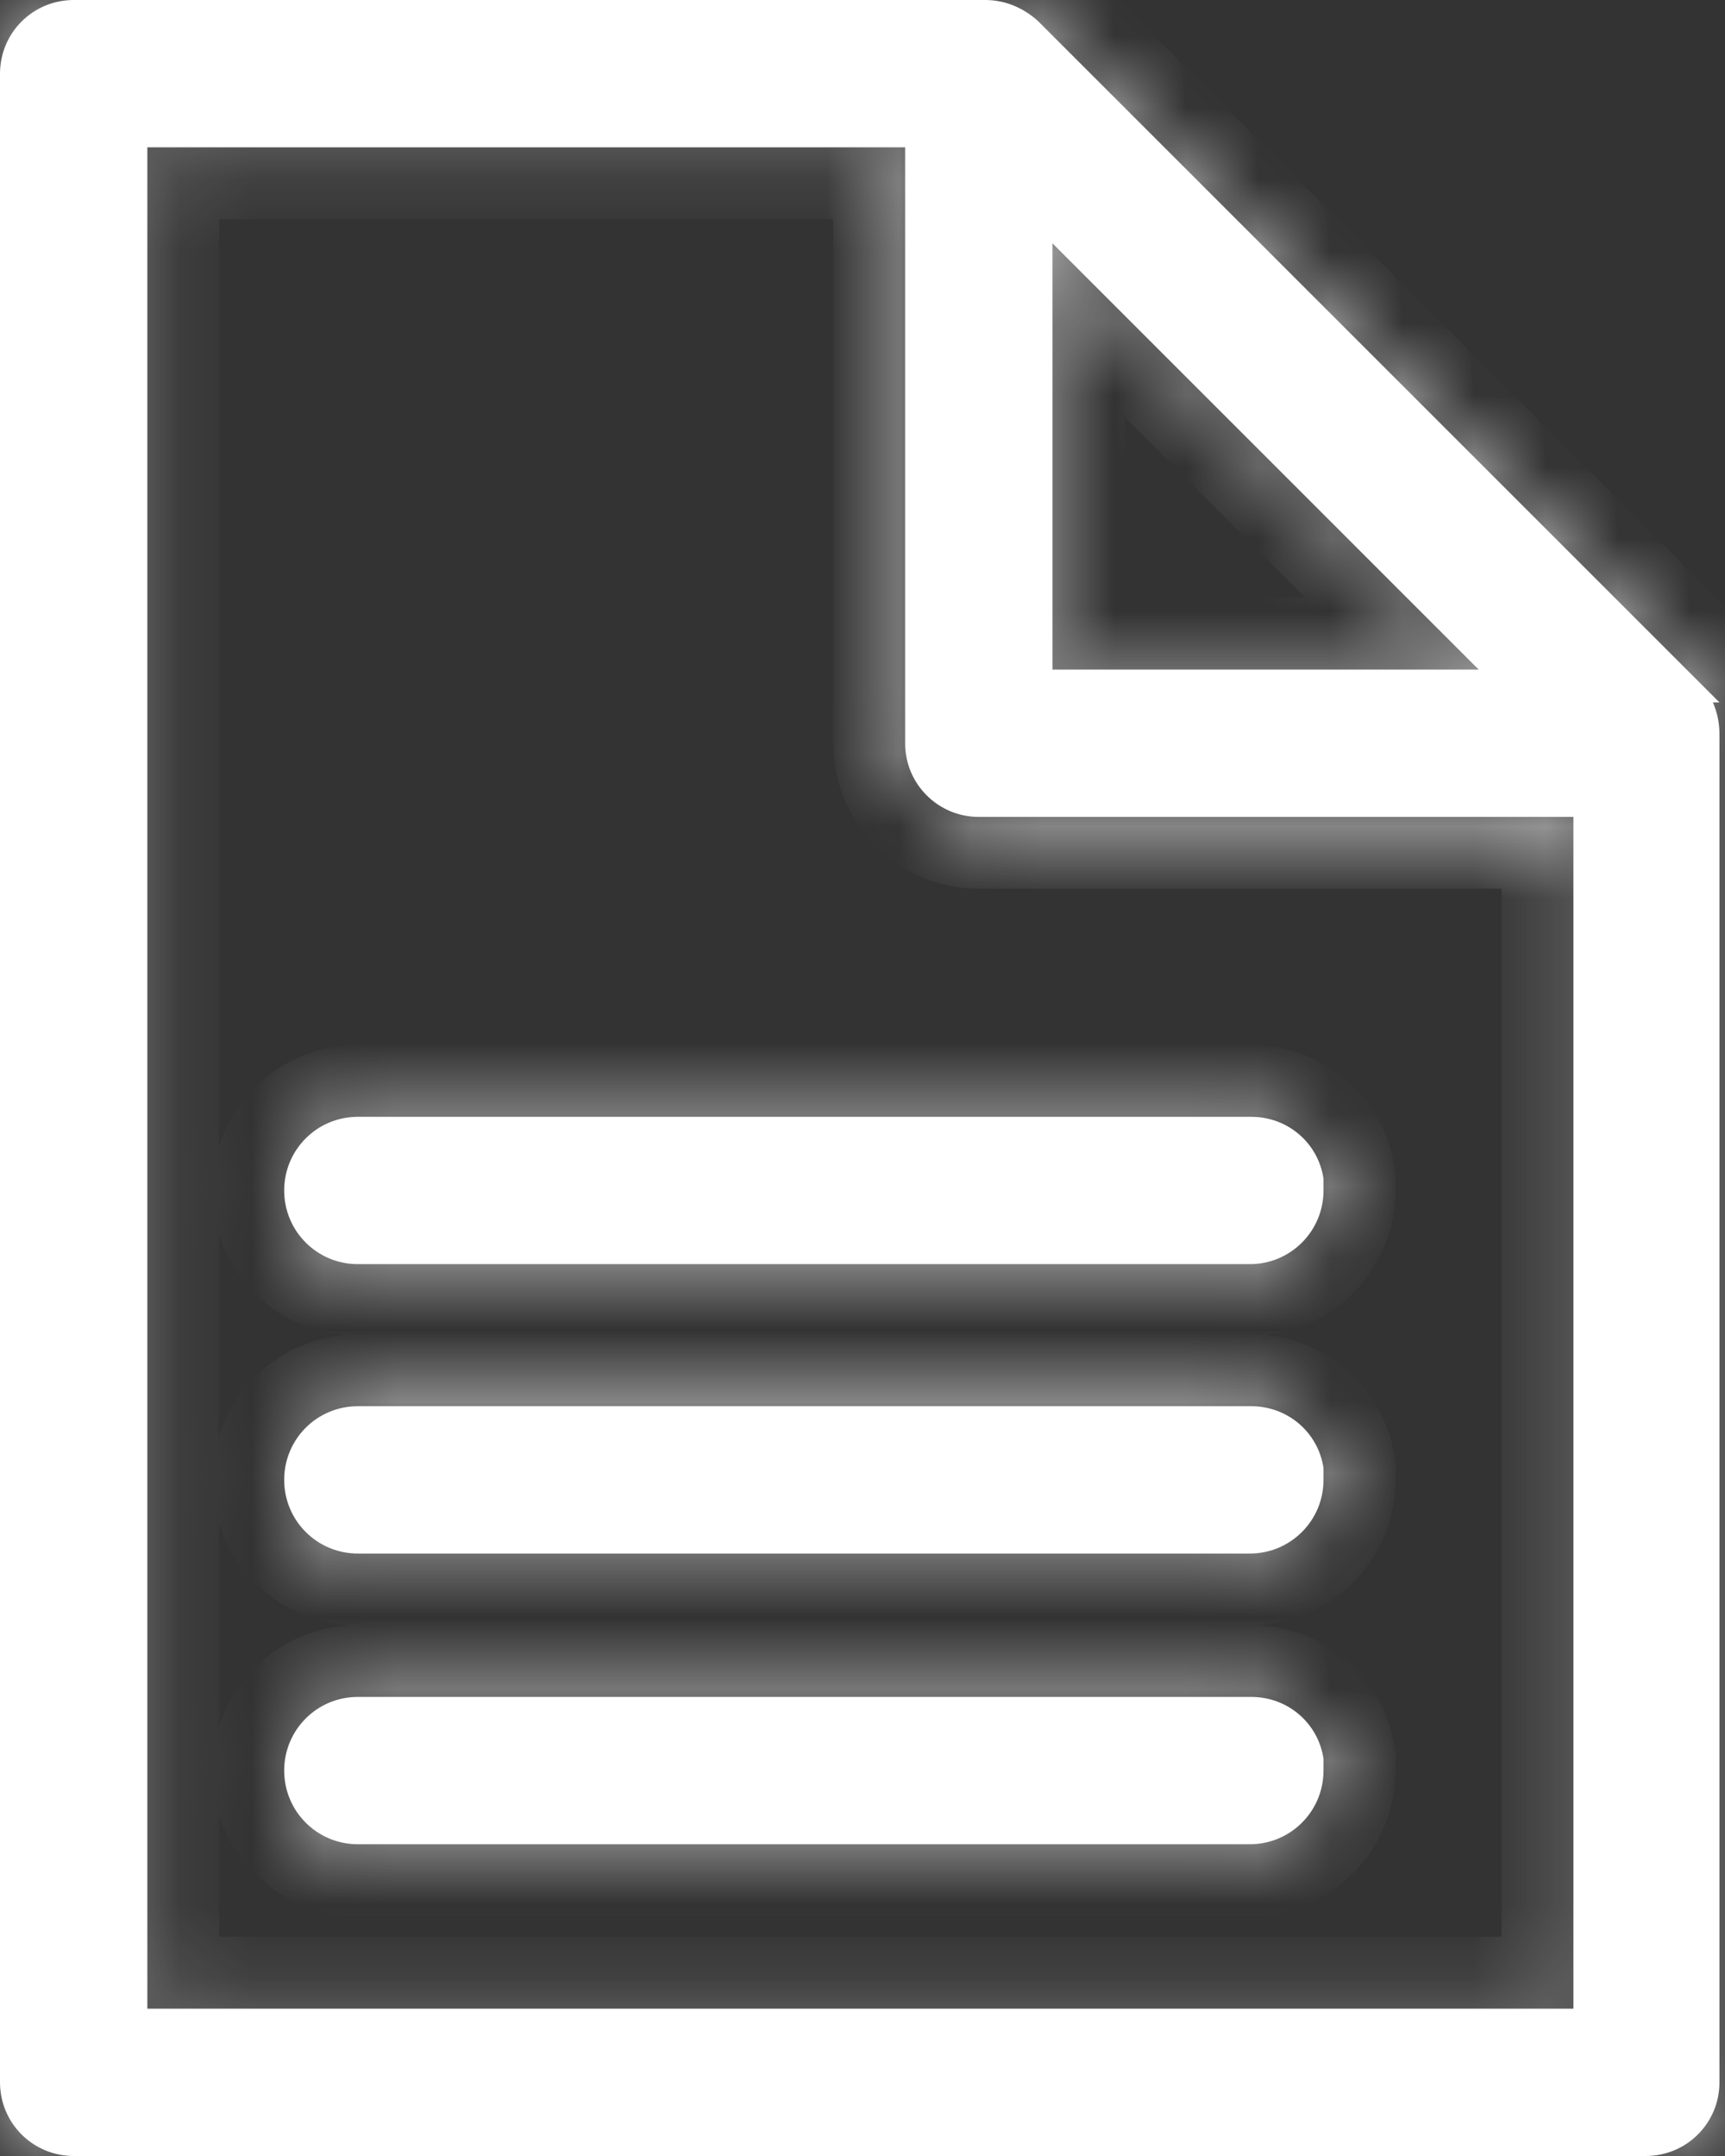
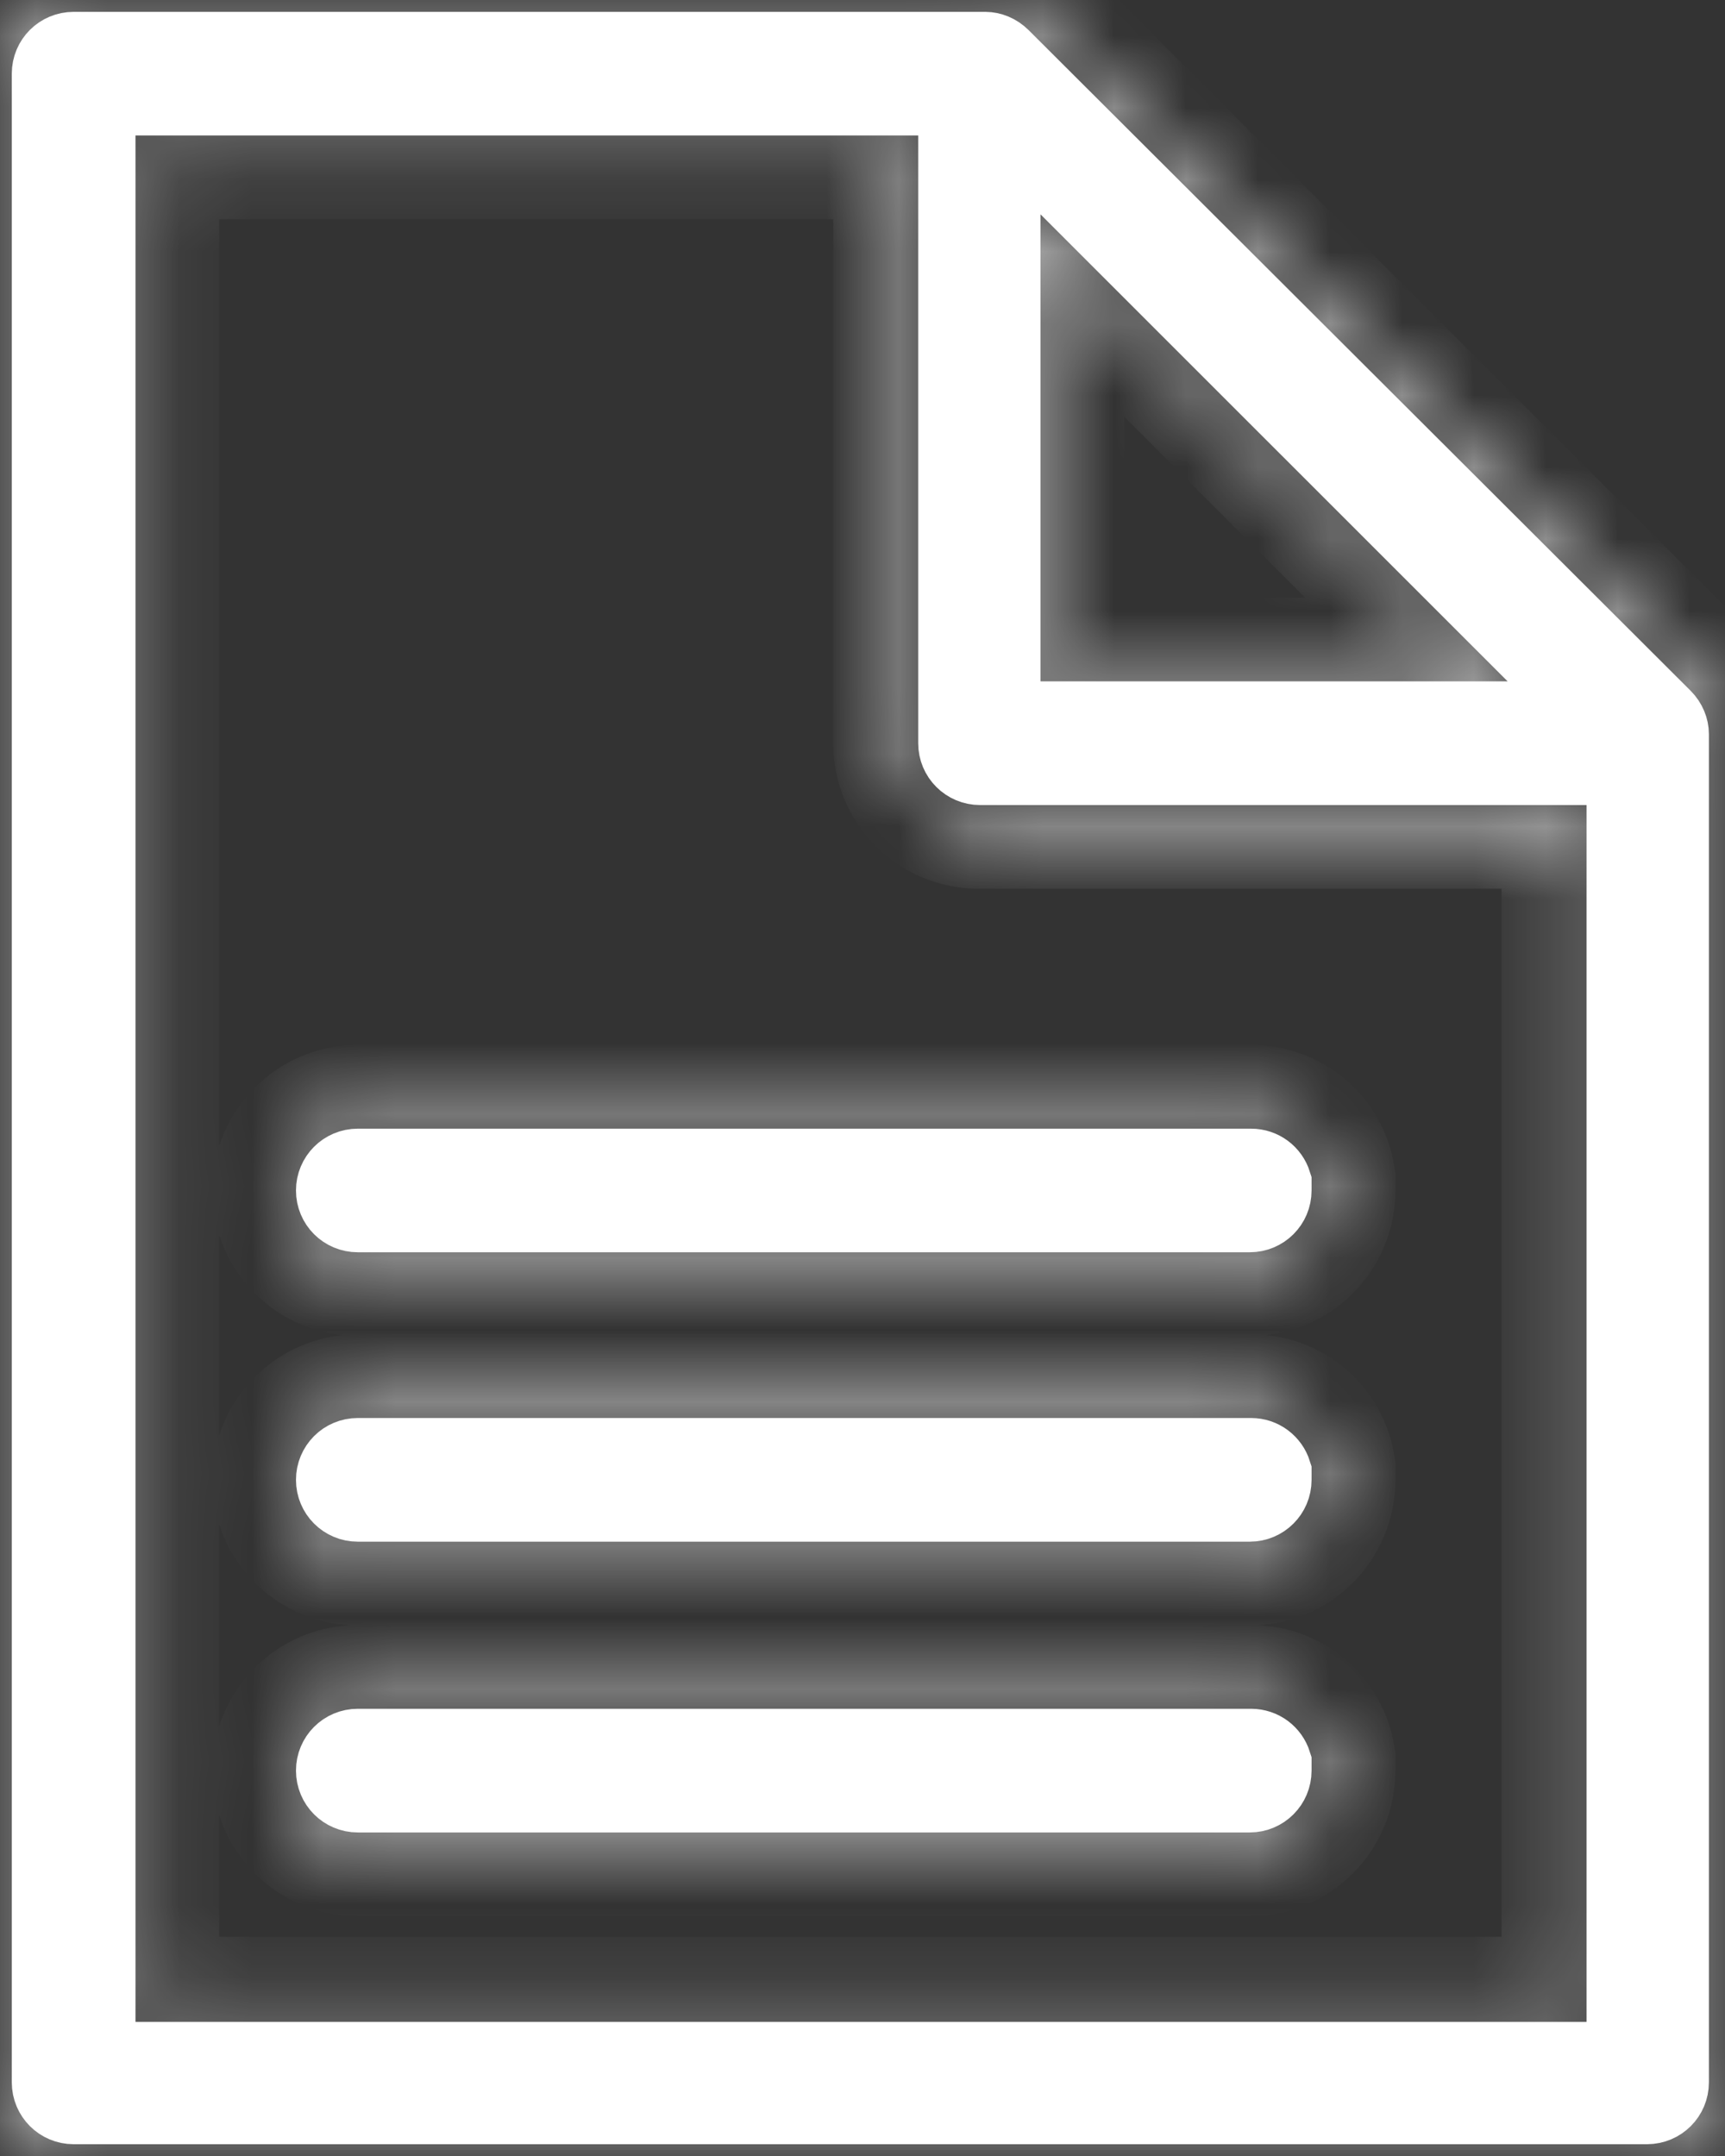
<svg xmlns="http://www.w3.org/2000/svg" width="24" height="30" viewBox="0 0 24 30" fill="none">
  <rect x="0" y="0" width="24" height="30" fill="#333333" stroke="none" />
  <path d="M1.024 0.665H13.709C13.791 0.665 13.885 0.7 13.959 0.774L13.96 0.775L23.167 9.964C23.241 10.038 23.276 10.132 23.276 10.214V28.975C23.276 29.175 23.116 29.335 22.916 29.336H1.024C0.825 29.336 0.664 29.175 0.664 28.975V1.025C0.664 0.825 0.825 0.665 1.024 0.665ZM1.385 28.634H22.574V10.702H13.636C13.436 10.702 13.275 10.541 13.275 10.342V1.385H1.385V28.634ZM4.978 24.277H17.406C17.568 24.277 17.702 24.382 17.748 24.528V24.637C17.748 24.837 17.587 24.998 17.388 24.998H4.978C4.778 24.998 4.618 24.837 4.618 24.637C4.618 24.438 4.778 24.277 4.978 24.277ZM4.978 20.231H17.406C17.568 20.231 17.702 20.337 17.748 20.483V20.592C17.748 20.791 17.587 20.952 17.388 20.952H4.978C4.778 20.952 4.618 20.791 4.618 20.592C4.618 20.392 4.778 20.231 4.978 20.231ZM4.978 16.205H17.406C17.568 16.205 17.702 16.31 17.748 16.456V16.565C17.748 16.765 17.587 16.925 17.388 16.925H4.978C4.778 16.925 4.618 16.765 4.618 16.565C4.618 16.366 4.778 16.205 4.978 16.205ZM13.977 9.981H22.183L13.977 1.776V9.981Z" fill="white" stroke="white" />
  <mask id="path-2-inside-1_2250_2258" fill="white">
    <path d="M22.916 30H1.025C0.458 30 0 29.542 0 28.975V1.025C0 0.458 0.458 0 1.025 0H13.71C13.984 0 14.24 0.11 14.442 0.293L23.923 9.774H23.832C23.887 9.902 23.923 10.049 23.923 10.213V28.975C23.923 29.542 23.465 30 22.898 30H22.916ZM1.025 0.348C0.641 0.348 0.348 0.641 0.348 1.025V28.975C0.348 29.359 0.659 29.652 1.025 29.652H22.916C23.301 29.652 23.594 29.341 23.594 28.975V10.213C23.594 10.03 23.52 9.847 23.392 9.738L23.099 9.445L14.204 0.549C14.076 0.421 13.911 0.348 13.728 0.348H1.025ZM22.239 28.298H1.702V1.702H12.922V10.342C12.922 10.726 13.234 11.019 13.6 11.019H22.221V28.298H22.239ZM2.05 27.95H21.891V11.367H13.618C13.051 11.367 12.593 10.909 12.593 10.342V2.05H2.05V27.95ZM17.407 25.662H4.979C4.411 25.662 3.954 25.204 3.954 24.637C3.954 24.07 4.411 23.612 4.979 23.612H17.407C17.919 23.612 18.34 23.978 18.414 24.472V24.637C18.414 25.204 17.956 25.662 17.389 25.662H17.407ZM4.979 23.941C4.594 23.941 4.301 24.253 4.301 24.619C4.301 24.985 4.613 25.296 4.979 25.296H17.407C17.755 25.296 18.066 25.021 18.084 24.674V24.619C18.084 24.234 17.773 23.941 17.407 23.941H4.979ZM17.407 21.617H4.979C4.411 21.617 3.954 21.159 3.954 20.592C3.954 20.024 4.411 19.567 4.979 19.567H17.407C17.919 19.567 18.34 19.933 18.414 20.427V20.592C18.414 21.159 17.956 21.617 17.389 21.617H17.407ZM4.979 19.915C4.594 19.915 4.301 20.226 4.301 20.592C4.301 20.958 4.613 21.269 4.979 21.269H17.407C17.755 21.269 18.066 20.994 18.084 20.647V20.592C18.084 20.207 17.773 19.915 17.407 19.915H4.979ZM17.407 17.59H4.979C4.411 17.59 3.954 17.132 3.954 16.565C3.954 15.998 4.411 15.54 4.979 15.54H17.407C17.919 15.54 18.34 15.906 18.414 16.4V16.565C18.414 17.132 17.956 17.59 17.389 17.59H17.407ZM4.979 15.869C4.594 15.869 4.301 16.181 4.301 16.547C4.301 16.913 4.613 17.224 4.979 17.224H17.407C17.755 17.224 18.066 16.949 18.084 16.602V16.547C18.084 16.162 17.773 15.869 17.407 15.869H4.979ZM21.379 9.664H14.295V2.984H14.46L14.588 2.855L21.379 9.646V9.664ZM14.643 9.317H20.573L14.643 3.386V9.317Z" />
  </mask>
-   <path d="M22.916 30H1.025C0.458 30 0 29.542 0 28.975V1.025C0 0.458 0.458 0 1.025 0H13.71C13.984 0 14.24 0.11 14.442 0.293L23.923 9.774H23.832C23.887 9.902 23.923 10.049 23.923 10.213V28.975C23.923 29.542 23.465 30 22.898 30H22.916ZM1.025 0.348C0.641 0.348 0.348 0.641 0.348 1.025V28.975C0.348 29.359 0.659 29.652 1.025 29.652H22.916C23.301 29.652 23.594 29.341 23.594 28.975V10.213C23.594 10.03 23.52 9.847 23.392 9.738L23.099 9.445L14.204 0.549C14.076 0.421 13.911 0.348 13.728 0.348H1.025ZM22.239 28.298H1.702V1.702H12.922V10.342C12.922 10.726 13.234 11.019 13.6 11.019H22.221V28.298H22.239ZM2.05 27.95H21.891V11.367H13.618C13.051 11.367 12.593 10.909 12.593 10.342V2.05H2.05V27.95ZM17.407 25.662H4.979C4.411 25.662 3.954 25.204 3.954 24.637C3.954 24.07 4.411 23.612 4.979 23.612H17.407C17.919 23.612 18.34 23.978 18.414 24.472V24.637C18.414 25.204 17.956 25.662 17.389 25.662H17.407ZM4.979 23.941C4.594 23.941 4.301 24.253 4.301 24.619C4.301 24.985 4.613 25.296 4.979 25.296H17.407C17.755 25.296 18.066 25.021 18.084 24.674V24.619C18.084 24.234 17.773 23.941 17.407 23.941H4.979ZM17.407 21.617H4.979C4.411 21.617 3.954 21.159 3.954 20.592C3.954 20.024 4.411 19.567 4.979 19.567H17.407C17.919 19.567 18.34 19.933 18.414 20.427V20.592C18.414 21.159 17.956 21.617 17.389 21.617H17.407ZM4.979 19.915C4.594 19.915 4.301 20.226 4.301 20.592C4.301 20.958 4.613 21.269 4.979 21.269H17.407C17.755 21.269 18.066 20.994 18.084 20.647V20.592C18.084 20.207 17.773 19.915 17.407 19.915H4.979ZM17.407 17.59H4.979C4.411 17.59 3.954 17.132 3.954 16.565C3.954 15.998 4.411 15.54 4.979 15.54H17.407C17.919 15.54 18.34 15.906 18.414 16.4V16.565C18.414 17.132 17.956 17.59 17.389 17.59H17.407ZM4.979 15.869C4.594 15.869 4.301 16.181 4.301 16.547C4.301 16.913 4.613 17.224 4.979 17.224H17.407C17.755 17.224 18.066 16.949 18.084 16.602V16.547C18.084 16.162 17.773 15.869 17.407 15.869H4.979ZM21.379 9.664H14.295V2.984H14.46L14.588 2.855L21.379 9.646V9.664ZM14.643 9.317H20.573L14.643 3.386V9.317Z" fill="white" />
  <path d="M14.442 0.293L15.149 -0.414L15.132 -0.431L15.114 -0.447L14.442 0.293ZM23.923 9.774V10.774H26.337L24.63 9.067L23.923 9.774ZM23.832 9.774V8.774H22.315L22.913 10.168L23.832 9.774ZM23.392 9.738L22.685 10.445L22.712 10.472L22.741 10.497L23.392 9.738ZM23.099 9.445L23.807 8.738V8.738L23.099 9.445ZM14.204 0.549L14.911 -0.158L14.204 0.549ZM1.702 28.298H0.702V29.298H1.702V28.298ZM1.702 1.702V0.702H0.702V1.702H1.702ZM12.922 1.702H13.922V0.702H12.922V1.702ZM22.221 11.019H23.221V10.019H22.221V11.019ZM22.221 28.298H21.221V29.298H22.221V28.298ZM2.05 27.95H1.05V28.95H2.05V27.95ZM21.891 27.95V28.95H22.891V27.95H21.891ZM21.891 11.367H22.891V10.367H21.891V11.367ZM12.593 2.05H13.593V1.05H12.593V2.05ZM2.05 2.05V1.05H1.05V2.05H2.05ZM18.414 24.472H19.414V24.399L19.403 24.326L18.414 24.472ZM18.084 24.674L19.083 24.726L19.084 24.7V24.674H18.084ZM18.414 20.427H19.414V20.353L19.403 20.28L18.414 20.427ZM18.084 20.647L19.083 20.699L19.084 20.673V20.647H18.084ZM18.414 16.4H19.414V16.327L19.403 16.254L18.414 16.4ZM18.084 16.602L19.083 16.654L19.084 16.628V16.602H18.084ZM21.379 9.664V10.664H22.379V9.664H21.379ZM14.295 9.664H13.295V10.664H14.295V9.664ZM14.295 2.984V1.984H13.295V2.984H14.295ZM14.46 2.984V3.984H14.874L15.167 3.691L14.46 2.984ZM14.588 2.855L15.295 2.148L14.588 1.441L13.881 2.148L14.588 2.855ZM21.379 9.646H22.379V9.232L22.086 8.939L21.379 9.646ZM14.643 9.317H13.643V10.317H14.643V9.317ZM20.573 9.317V10.317H22.988L21.281 8.61L20.573 9.317ZM14.643 3.386L15.35 2.679L13.643 0.972V3.386H14.643ZM22.916 30V29H1.025V30V31H22.916V30ZM1.025 30V29C1.019 29 1.016 28.999 1.014 28.998C1.012 28.997 1.009 28.996 1.007 28.993C1.004 28.991 1.003 28.988 1.002 28.986C1.001 28.984 1 28.981 1 28.975H0H-1C-1 30.095 -0.095 31 1.025 31V30ZM0 28.975H1V1.025H0H-1V28.975H0ZM0 1.025H1C1 1.019 1.001 1.016 1.002 1.014C1.003 1.012 1.004 1.009 1.007 1.007C1.009 1.004 1.012 1.003 1.014 1.002C1.016 1.001 1.019 1 1.025 1V0V-1C-0.095 -1 -1 -0.095 -1 1.025H0ZM1.025 0V1H13.71V0V-1H1.025V0ZM13.71 0V1C13.712 1 13.717 1 13.726 1.004C13.735 1.008 13.751 1.016 13.769 1.033L14.442 0.293L15.114 -0.447C14.748 -0.78 14.258 -1 13.71 -1V0ZM14.442 0.293L13.735 1L23.216 10.481L23.923 9.774L24.63 9.067L15.149 -0.414L14.442 0.293ZM23.923 9.774V8.774H23.832V9.774V10.774H23.923V9.774ZM23.832 9.774L22.913 10.168C22.917 10.179 22.92 10.188 22.921 10.194C22.922 10.2 22.923 10.206 22.923 10.213H23.923H24.923C24.923 9.896 24.852 9.616 24.751 9.38L23.832 9.774ZM23.923 10.213H22.923V28.975H23.923H24.923V10.213H23.923ZM23.923 28.975H22.923C22.923 28.981 22.922 28.984 22.921 28.986C22.921 28.988 22.919 28.991 22.916 28.993C22.914 28.996 22.911 28.997 22.909 28.998C22.907 28.999 22.904 29 22.898 29V30V31C24.018 31 24.923 30.095 24.923 28.975H23.923ZM22.898 30V31H22.916V30V29H22.898V30ZM1.025 0.348V-0.652C0.088 -0.652 -0.652 0.088 -0.652 1.025H0.348H1.348C1.348 1.093 1.319 1.18 1.249 1.249C1.18 1.319 1.093 1.348 1.025 1.348V0.348ZM0.348 1.025H-0.652V28.975H0.348H1.348V1.025H0.348ZM0.348 28.975H-0.652C-0.652 29.929 0.124 30.652 1.025 30.652V29.652V28.652C1.194 28.652 1.348 28.79 1.348 28.975H0.348ZM1.025 29.652V30.652H22.916V29.652V28.652H1.025V29.652ZM22.916 29.652V30.652C23.871 30.652 24.594 29.876 24.594 28.975H23.594H22.594C22.594 28.806 22.731 28.652 22.916 28.652V29.652ZM23.594 28.975H24.594V10.213H23.594H22.594V28.975H23.594ZM23.594 10.213H24.594C24.594 9.794 24.432 9.311 24.043 8.978L23.392 9.738L22.741 10.497C22.67 10.436 22.635 10.373 22.618 10.333C22.601 10.292 22.594 10.252 22.594 10.213H23.594ZM23.392 9.738L24.099 9.031L23.807 8.738L23.099 9.445L22.392 10.152L22.685 10.445L23.392 9.738ZM23.099 9.445L23.807 8.738L14.911 -0.158L14.204 0.549L13.497 1.256L22.392 10.152L23.099 9.445ZM14.204 0.549L14.911 -0.158C14.608 -0.461 14.194 -0.652 13.728 -0.652V0.348V1.348C13.684 1.348 13.637 1.339 13.592 1.32C13.549 1.301 13.517 1.277 13.497 1.256L14.204 0.549ZM13.728 0.348V-0.652H1.025V0.348V1.348H13.728V0.348ZM22.239 28.298V27.298H1.702V28.298V29.298H22.239V28.298ZM1.702 28.298H2.702V1.702H1.702H0.702V28.298H1.702ZM1.702 1.702V2.702H12.922V1.702V0.702H1.702V1.702ZM12.922 1.702H11.922V10.342H12.922H13.922V1.702H12.922ZM12.922 10.342H11.922C11.922 11.296 12.699 12.019 13.6 12.019V11.019V10.019C13.768 10.019 13.922 10.156 13.922 10.342H12.922ZM13.6 11.019V12.019H22.221V11.019V10.019H13.6V11.019ZM22.221 11.019H21.221V28.298H22.221H23.221V11.019H22.221ZM22.221 28.298V29.298H22.239V28.298V27.298H22.221V28.298ZM2.05 27.95V28.95H21.891V27.95V26.95H2.05V27.95ZM21.891 27.95H22.891V11.367H21.891H20.891V27.95H21.891ZM21.891 11.367V10.367H13.618V11.367V12.367H21.891V11.367ZM13.618 11.367V10.367C13.612 10.367 13.609 10.366 13.607 10.365C13.605 10.364 13.602 10.362 13.6 10.36C13.597 10.357 13.596 10.355 13.595 10.352C13.594 10.351 13.593 10.348 13.593 10.342H12.593H11.593C11.593 11.461 12.498 12.367 13.618 12.367V11.367ZM12.593 10.342H13.593V2.05H12.593H11.593V10.342H12.593ZM12.593 2.05V1.05H2.05V2.05V3.05H12.593V2.05ZM2.05 2.05H1.05V27.95H2.05H3.05V2.05H2.05ZM17.407 25.662V24.662H4.979V25.662V26.662H17.407V25.662ZM4.979 25.662V24.662C4.972 24.662 4.969 24.661 4.968 24.66C4.966 24.659 4.963 24.658 4.96 24.655C4.958 24.653 4.956 24.65 4.955 24.648C4.955 24.646 4.954 24.643 4.954 24.637H3.954H2.954C2.954 25.757 3.859 26.662 4.979 26.662V25.662ZM3.954 24.637H4.954C4.954 24.631 4.955 24.628 4.955 24.626C4.956 24.624 4.958 24.621 4.96 24.619C4.963 24.616 4.966 24.615 4.968 24.614C4.969 24.613 4.972 24.612 4.979 24.612V23.612V22.612C3.859 22.612 2.954 23.517 2.954 24.637H3.954ZM4.979 23.612V24.612H17.407V23.612V22.612H4.979V23.612ZM17.407 23.612V24.612C17.415 24.612 17.419 24.613 17.421 24.614C17.422 24.614 17.423 24.615 17.424 24.615C17.424 24.616 17.424 24.616 17.424 24.616C17.423 24.615 17.424 24.616 17.424 24.619L18.414 24.472L19.403 24.326C19.256 23.337 18.411 22.612 17.407 22.612V23.612ZM18.414 24.472H17.414V24.637H18.414H19.414V24.472H18.414ZM18.414 24.637H17.414C17.414 24.643 17.413 24.646 17.412 24.648C17.411 24.65 17.409 24.653 17.407 24.655C17.404 24.658 17.402 24.659 17.399 24.66C17.398 24.661 17.395 24.662 17.389 24.662V25.662V26.662C18.508 26.662 19.414 25.757 19.414 24.637H18.414ZM17.389 25.662V26.662H17.407V25.662V24.662H17.389V25.662ZM4.979 23.941V22.941C4.024 22.941 3.301 23.718 3.301 24.619H4.301H5.301C5.301 24.787 5.164 24.941 4.979 24.941V23.941ZM4.301 24.619H3.301C3.301 25.537 4.06 26.296 4.979 26.296V25.296V24.296C5.083 24.296 5.162 24.34 5.21 24.387C5.258 24.435 5.301 24.514 5.301 24.619H4.301ZM4.979 25.296V26.296H17.407V25.296V24.296H4.979V25.296ZM17.407 25.296V26.296C18.245 26.296 19.034 25.645 19.083 24.726L18.084 24.674L17.086 24.621C17.092 24.505 17.146 24.421 17.197 24.375C17.247 24.33 17.318 24.296 17.407 24.296V25.296ZM18.084 24.674H19.084V24.619H18.084H17.084V24.674H18.084ZM18.084 24.619H19.084C19.084 23.665 18.308 22.941 17.407 22.941V23.941V24.941C17.238 24.941 17.084 24.804 17.084 24.619H18.084ZM17.407 23.941V22.941H4.979V23.941V24.941H17.407V23.941ZM17.407 21.617V20.617H4.979V21.617V22.617H17.407V21.617ZM4.979 21.617V20.617C4.972 20.617 4.969 20.616 4.968 20.615C4.966 20.614 4.963 20.613 4.96 20.61C4.958 20.607 4.956 20.605 4.955 20.603C4.955 20.601 4.954 20.598 4.954 20.592H3.954H2.954C2.954 21.712 3.859 22.617 4.979 22.617V21.617ZM3.954 20.592H4.954C4.954 20.585 4.955 20.582 4.955 20.581C4.956 20.579 4.958 20.576 4.96 20.574C4.963 20.571 4.966 20.569 4.968 20.569C4.969 20.568 4.972 20.567 4.979 20.567V19.567V18.567C3.859 18.567 2.954 19.472 2.954 20.592H3.954ZM4.979 19.567V20.567H17.407V19.567V18.567H4.979V19.567ZM17.407 19.567V20.567C17.415 20.567 17.419 20.568 17.421 20.569C17.422 20.569 17.423 20.57 17.424 20.57C17.424 20.57 17.424 20.571 17.424 20.57C17.423 20.57 17.424 20.57 17.424 20.574L18.414 20.427L19.403 20.28C19.256 19.292 18.411 18.567 17.407 18.567V19.567ZM18.414 20.427H17.414V20.592H18.414H19.414V20.427H18.414ZM18.414 20.592H17.414C17.414 20.598 17.413 20.601 17.412 20.603C17.411 20.605 17.409 20.607 17.407 20.61C17.404 20.613 17.402 20.614 17.399 20.615C17.398 20.616 17.395 20.617 17.389 20.617V21.617V22.617C18.508 22.617 19.414 21.712 19.414 20.592H18.414ZM17.389 21.617V22.617H17.407V21.617V20.617H17.389V21.617ZM4.979 19.915V18.915C4.024 18.915 3.301 19.691 3.301 20.592H4.301H5.301C5.301 20.76 5.164 20.915 4.979 20.915V19.915ZM4.301 20.592H3.301C3.301 21.51 4.06 22.269 4.979 22.269V21.269V20.269C5.083 20.269 5.162 20.313 5.21 20.361C5.258 20.408 5.301 20.488 5.301 20.592H4.301ZM4.979 21.269V22.269H17.407V21.269V20.269H4.979V21.269ZM17.407 21.269V22.269C18.245 22.269 19.034 21.619 19.083 20.699L18.084 20.647L17.086 20.594C17.092 20.478 17.146 20.394 17.197 20.348C17.247 20.303 17.318 20.269 17.407 20.269V21.269ZM18.084 20.647H19.084V20.592H18.084H17.084V20.647H18.084ZM18.084 20.592H19.084C19.084 19.638 18.308 18.915 17.407 18.915V19.915V20.915C17.238 20.915 17.084 20.777 17.084 20.592H18.084ZM17.407 19.915V18.915H4.979V19.915V20.915H17.407V19.915ZM17.407 17.59V16.59H4.979V17.59V18.59H17.407V17.59ZM4.979 17.59V16.59C4.972 16.59 4.969 16.589 4.968 16.588C4.966 16.587 4.963 16.586 4.96 16.583C4.958 16.581 4.956 16.578 4.955 16.576C4.955 16.574 4.954 16.571 4.954 16.565H3.954H2.954C2.954 17.685 3.859 18.59 4.979 18.59V17.59ZM3.954 16.565H4.954C4.954 16.559 4.955 16.556 4.955 16.554C4.956 16.552 4.958 16.549 4.96 16.547C4.963 16.544 4.966 16.543 4.968 16.542C4.969 16.541 4.972 16.54 4.979 16.54V15.54V14.54C3.859 14.54 2.954 15.445 2.954 16.565H3.954ZM4.979 15.54V16.54H17.407V15.54V14.54H4.979V15.54ZM17.407 15.54V16.54C17.415 16.54 17.419 16.541 17.421 16.542C17.422 16.542 17.423 16.543 17.424 16.543C17.424 16.544 17.424 16.544 17.424 16.544C17.423 16.543 17.424 16.544 17.424 16.547L18.414 16.4L19.403 16.254C19.256 15.265 18.411 14.54 17.407 14.54V15.54ZM18.414 16.4H17.414V16.565H18.414H19.414V16.4H18.414ZM18.414 16.565H17.414C17.414 16.571 17.413 16.574 17.412 16.576C17.411 16.578 17.409 16.581 17.407 16.583C17.404 16.586 17.402 16.587 17.399 16.588C17.398 16.589 17.395 16.59 17.389 16.59V17.59V18.59C18.508 18.59 19.414 17.685 19.414 16.565H18.414ZM17.389 17.59V18.59H17.407V17.59V16.59H17.389V17.59ZM4.979 15.869V14.869C4.024 14.869 3.301 15.646 3.301 16.547H4.301H5.301C5.301 16.715 5.164 16.869 4.979 16.869V15.869ZM4.301 16.547H3.301C3.301 17.465 4.06 18.224 4.979 18.224V17.224V16.224C5.083 16.224 5.162 16.268 5.21 16.316C5.258 16.363 5.301 16.442 5.301 16.547H4.301ZM4.979 17.224V18.224H17.407V17.224V16.224H4.979V17.224ZM17.407 17.224V18.224C18.245 18.224 19.034 17.573 19.083 16.654L18.084 16.602L17.086 16.549C17.092 16.433 17.146 16.349 17.197 16.303C17.247 16.258 17.318 16.224 17.407 16.224V17.224ZM18.084 16.602H19.084V16.547H18.084H17.084V16.602H18.084ZM18.084 16.547H19.084C19.084 15.592 18.308 14.869 17.407 14.869V15.869V16.869C17.238 16.869 17.084 16.732 17.084 16.547H18.084ZM17.407 15.869V14.869H4.979V15.869V16.869H17.407V15.869ZM21.379 9.664V8.664H14.295V9.664V10.664H21.379V9.664ZM14.295 9.664H15.295V2.984H14.295H13.295V9.664H14.295ZM14.295 2.984V3.984H14.46V2.984V1.984H14.295V2.984ZM14.46 2.984L15.167 3.691L15.295 3.562L14.588 2.855L13.881 2.148L13.753 2.276L14.46 2.984ZM14.588 2.855L13.881 3.563L20.672 10.353L21.379 9.646L22.086 8.939L15.295 2.148L14.588 2.855ZM21.379 9.646H20.379V9.664H21.379H22.379V9.646H21.379ZM14.643 9.317V10.317H20.573V9.317V8.317H14.643V9.317ZM20.573 9.317L21.281 8.61L15.35 2.679L14.643 3.386L13.936 4.093L19.866 10.024L20.573 9.317ZM14.643 3.386H13.643V9.317H14.643H15.643V3.386H14.643Z" fill="white" mask="url(#path-2-inside-1_2250_2258)" />
</svg>